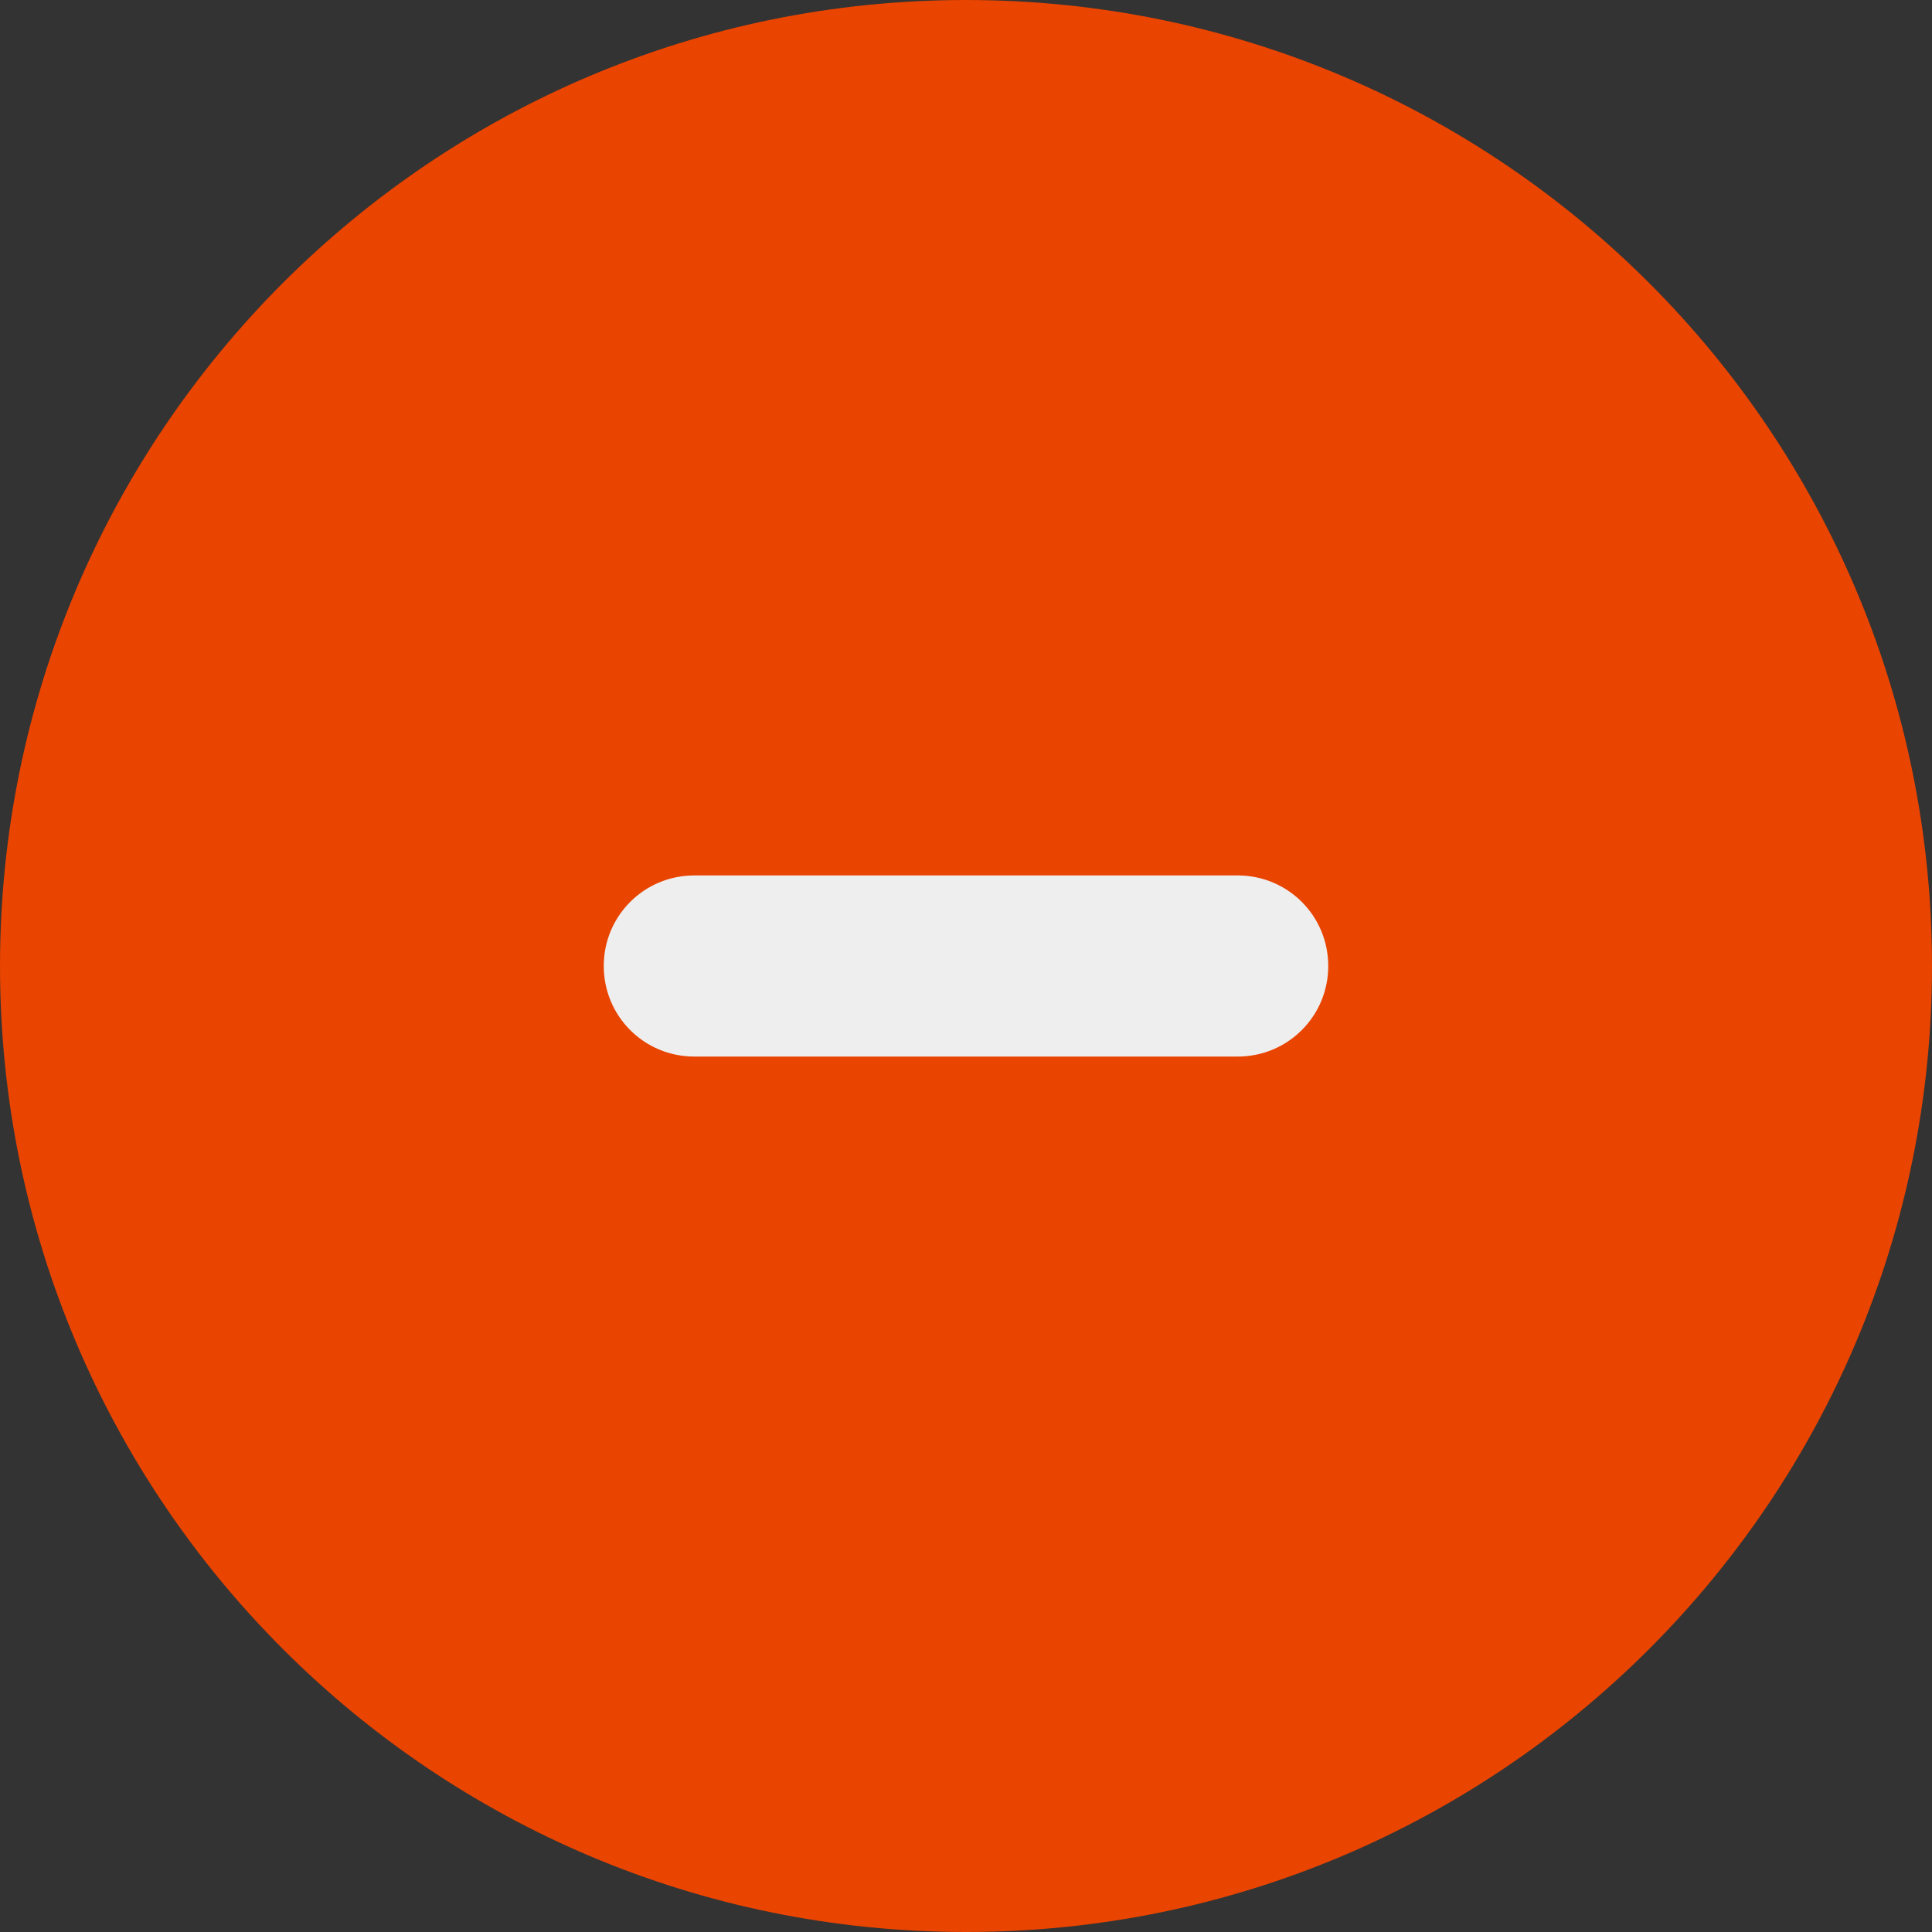
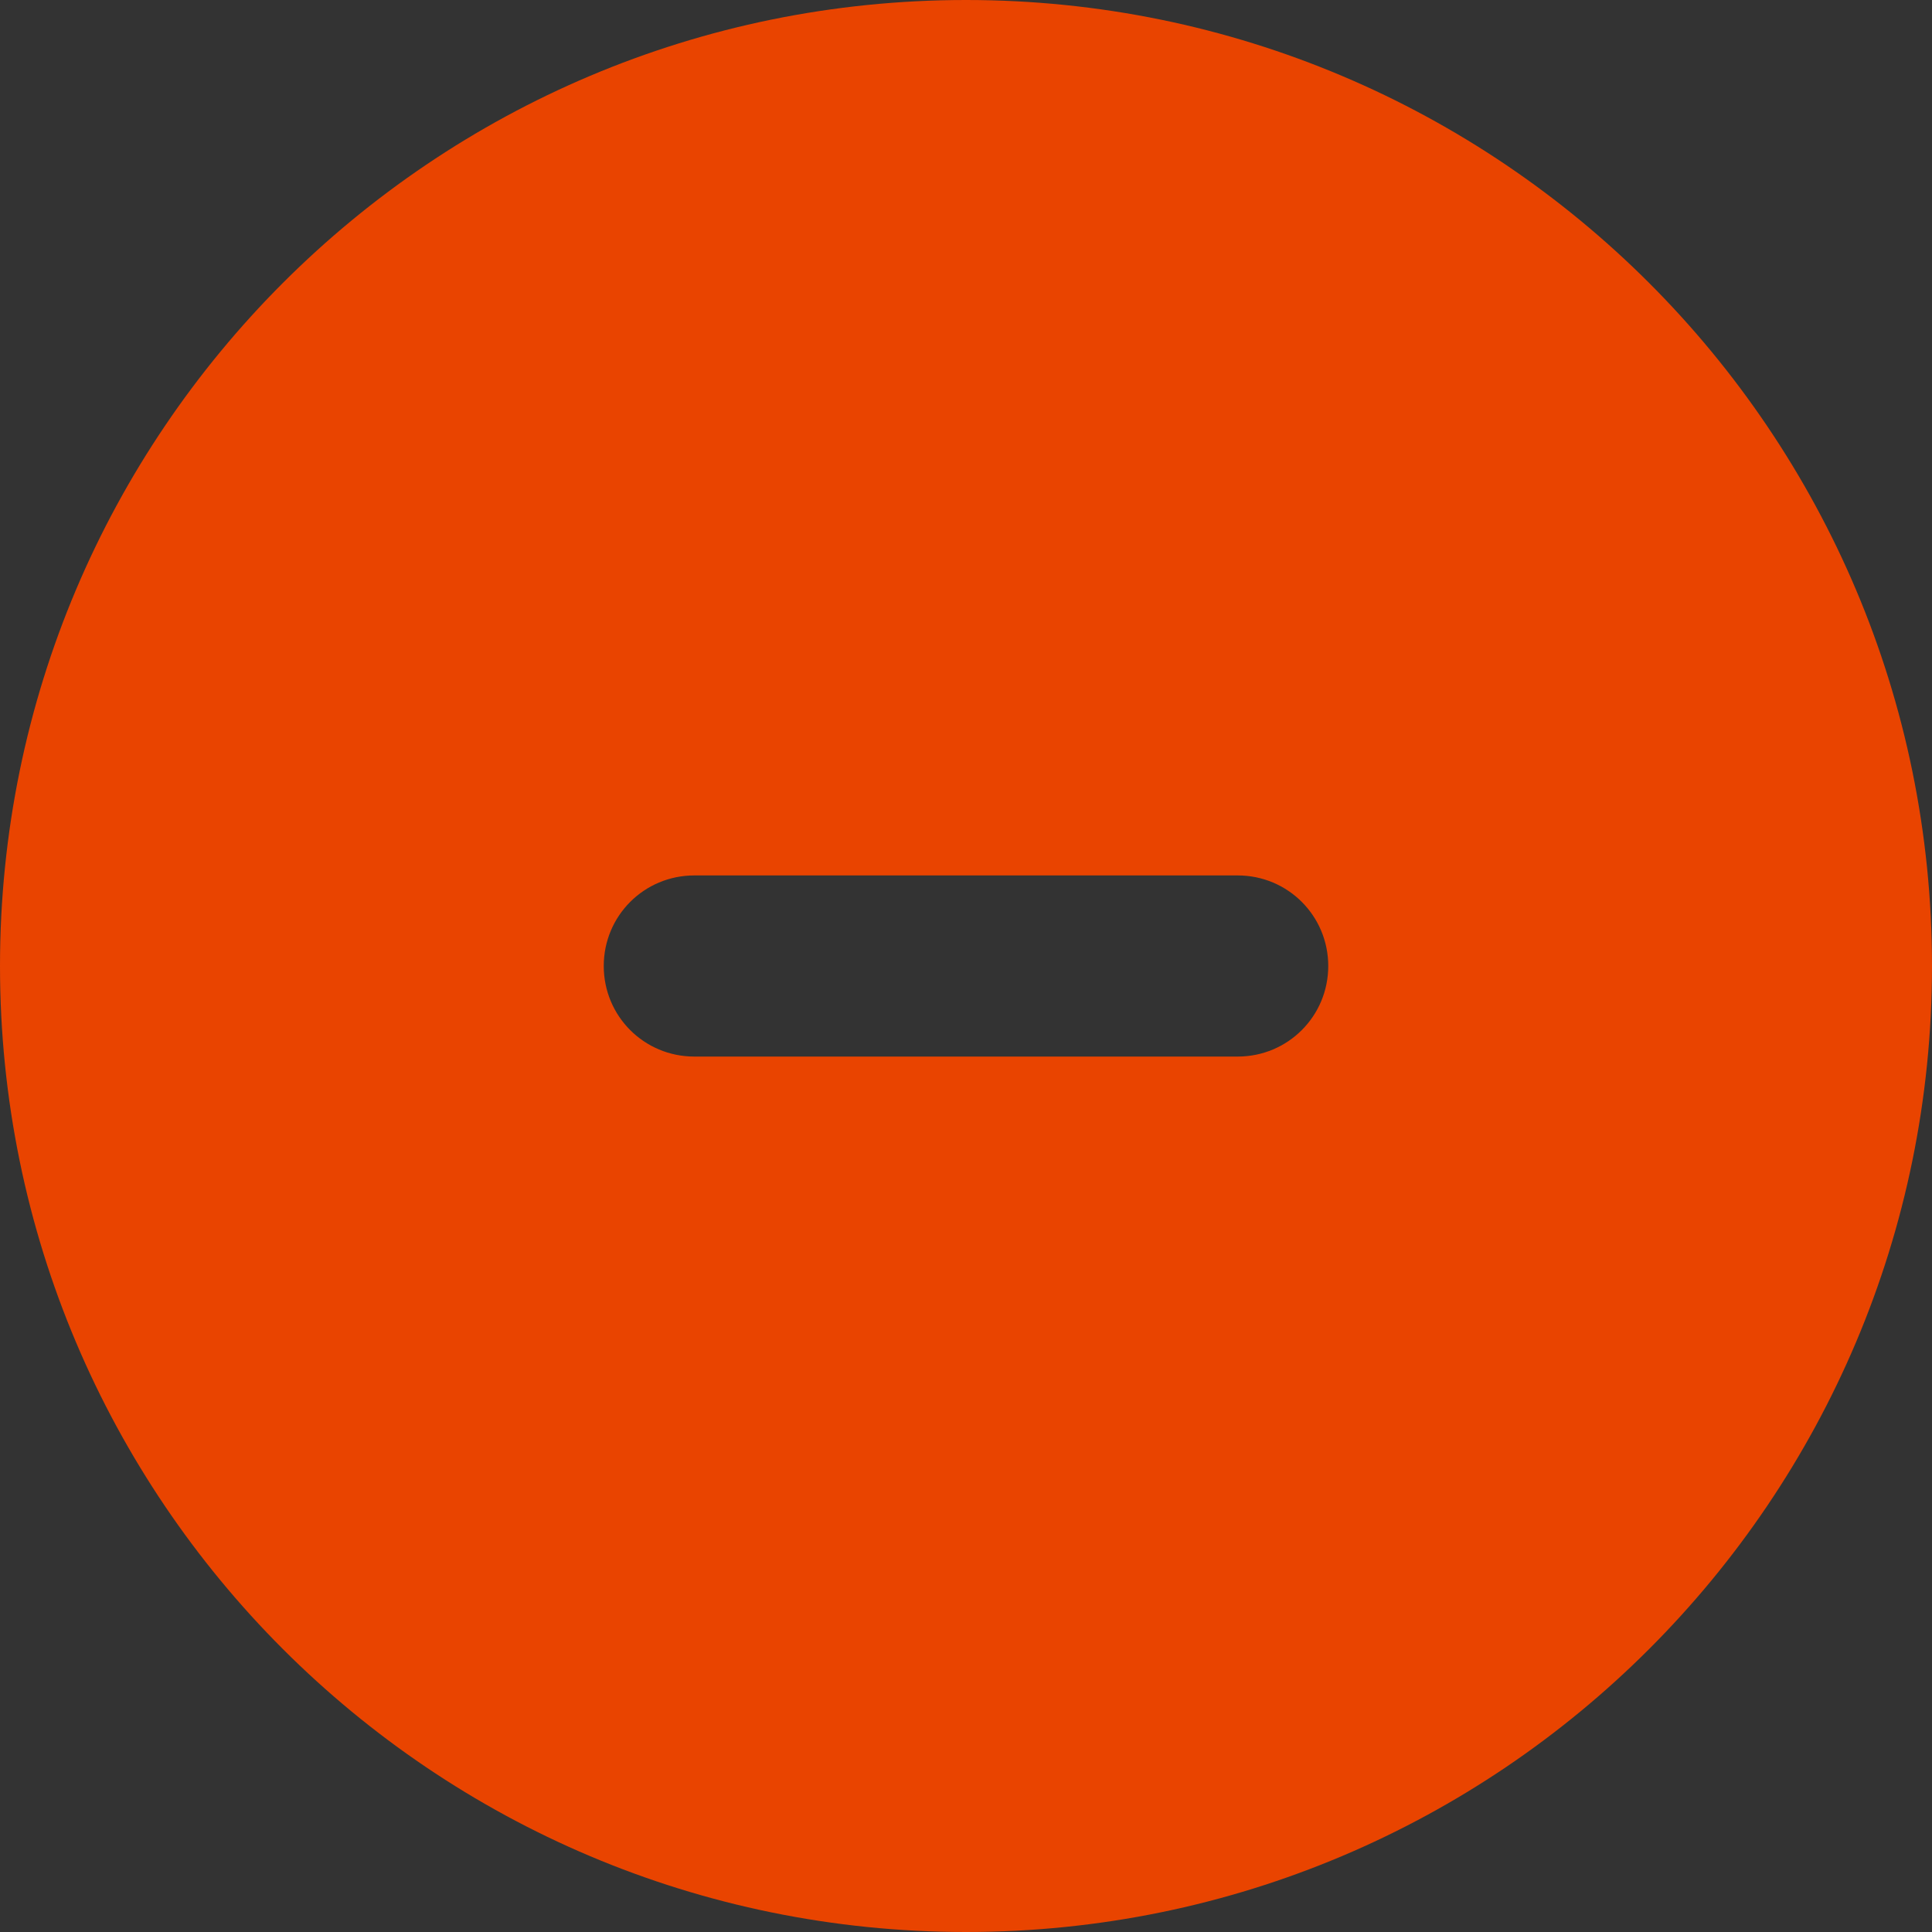
<svg xmlns="http://www.w3.org/2000/svg" version="1.1" x="0px" y="0px" viewBox="0 0 512 512" style="enable-background:new 0 0 512 512;" xml:space="preserve">
  <rect x="0" y="0" width="512" height="512" fill="#333333" stroke="none" />
  <style type="text/css">
	.st0{fill:#EEEEEE;}
	.st1{fill:#E94400;}
</style>
  <g id="Ebene_2">
-     <rect x="141.2" y="179.5" class="st0" width="241.8" height="155.9" />
-   </g>
+     </g>
  <g id="Ebene_1">
-     <path class="st1" d="M256,512c141.4,0,256-114.6,256-256S397.4,0,256,0S0,114.6,0,256S114.6,512,256,512z M184,232h144   c13.3,0,24,10.7,24,24c0,13.3-10.7,24-24,24H184c-13.3,0-24-10.7-24-24S170.7,232,184,232z" />
+     <path class="st1" d="M256,512c141.4,0,256-114.6,256-256S397.4,0,256,0S0,114.6,0,256S114.6,512,256,512M184,232h144   c13.3,0,24,10.7,24,24c0,13.3-10.7,24-24,24H184c-13.3,0-24-10.7-24-24S170.7,232,184,232z" />
  </g>
</svg>